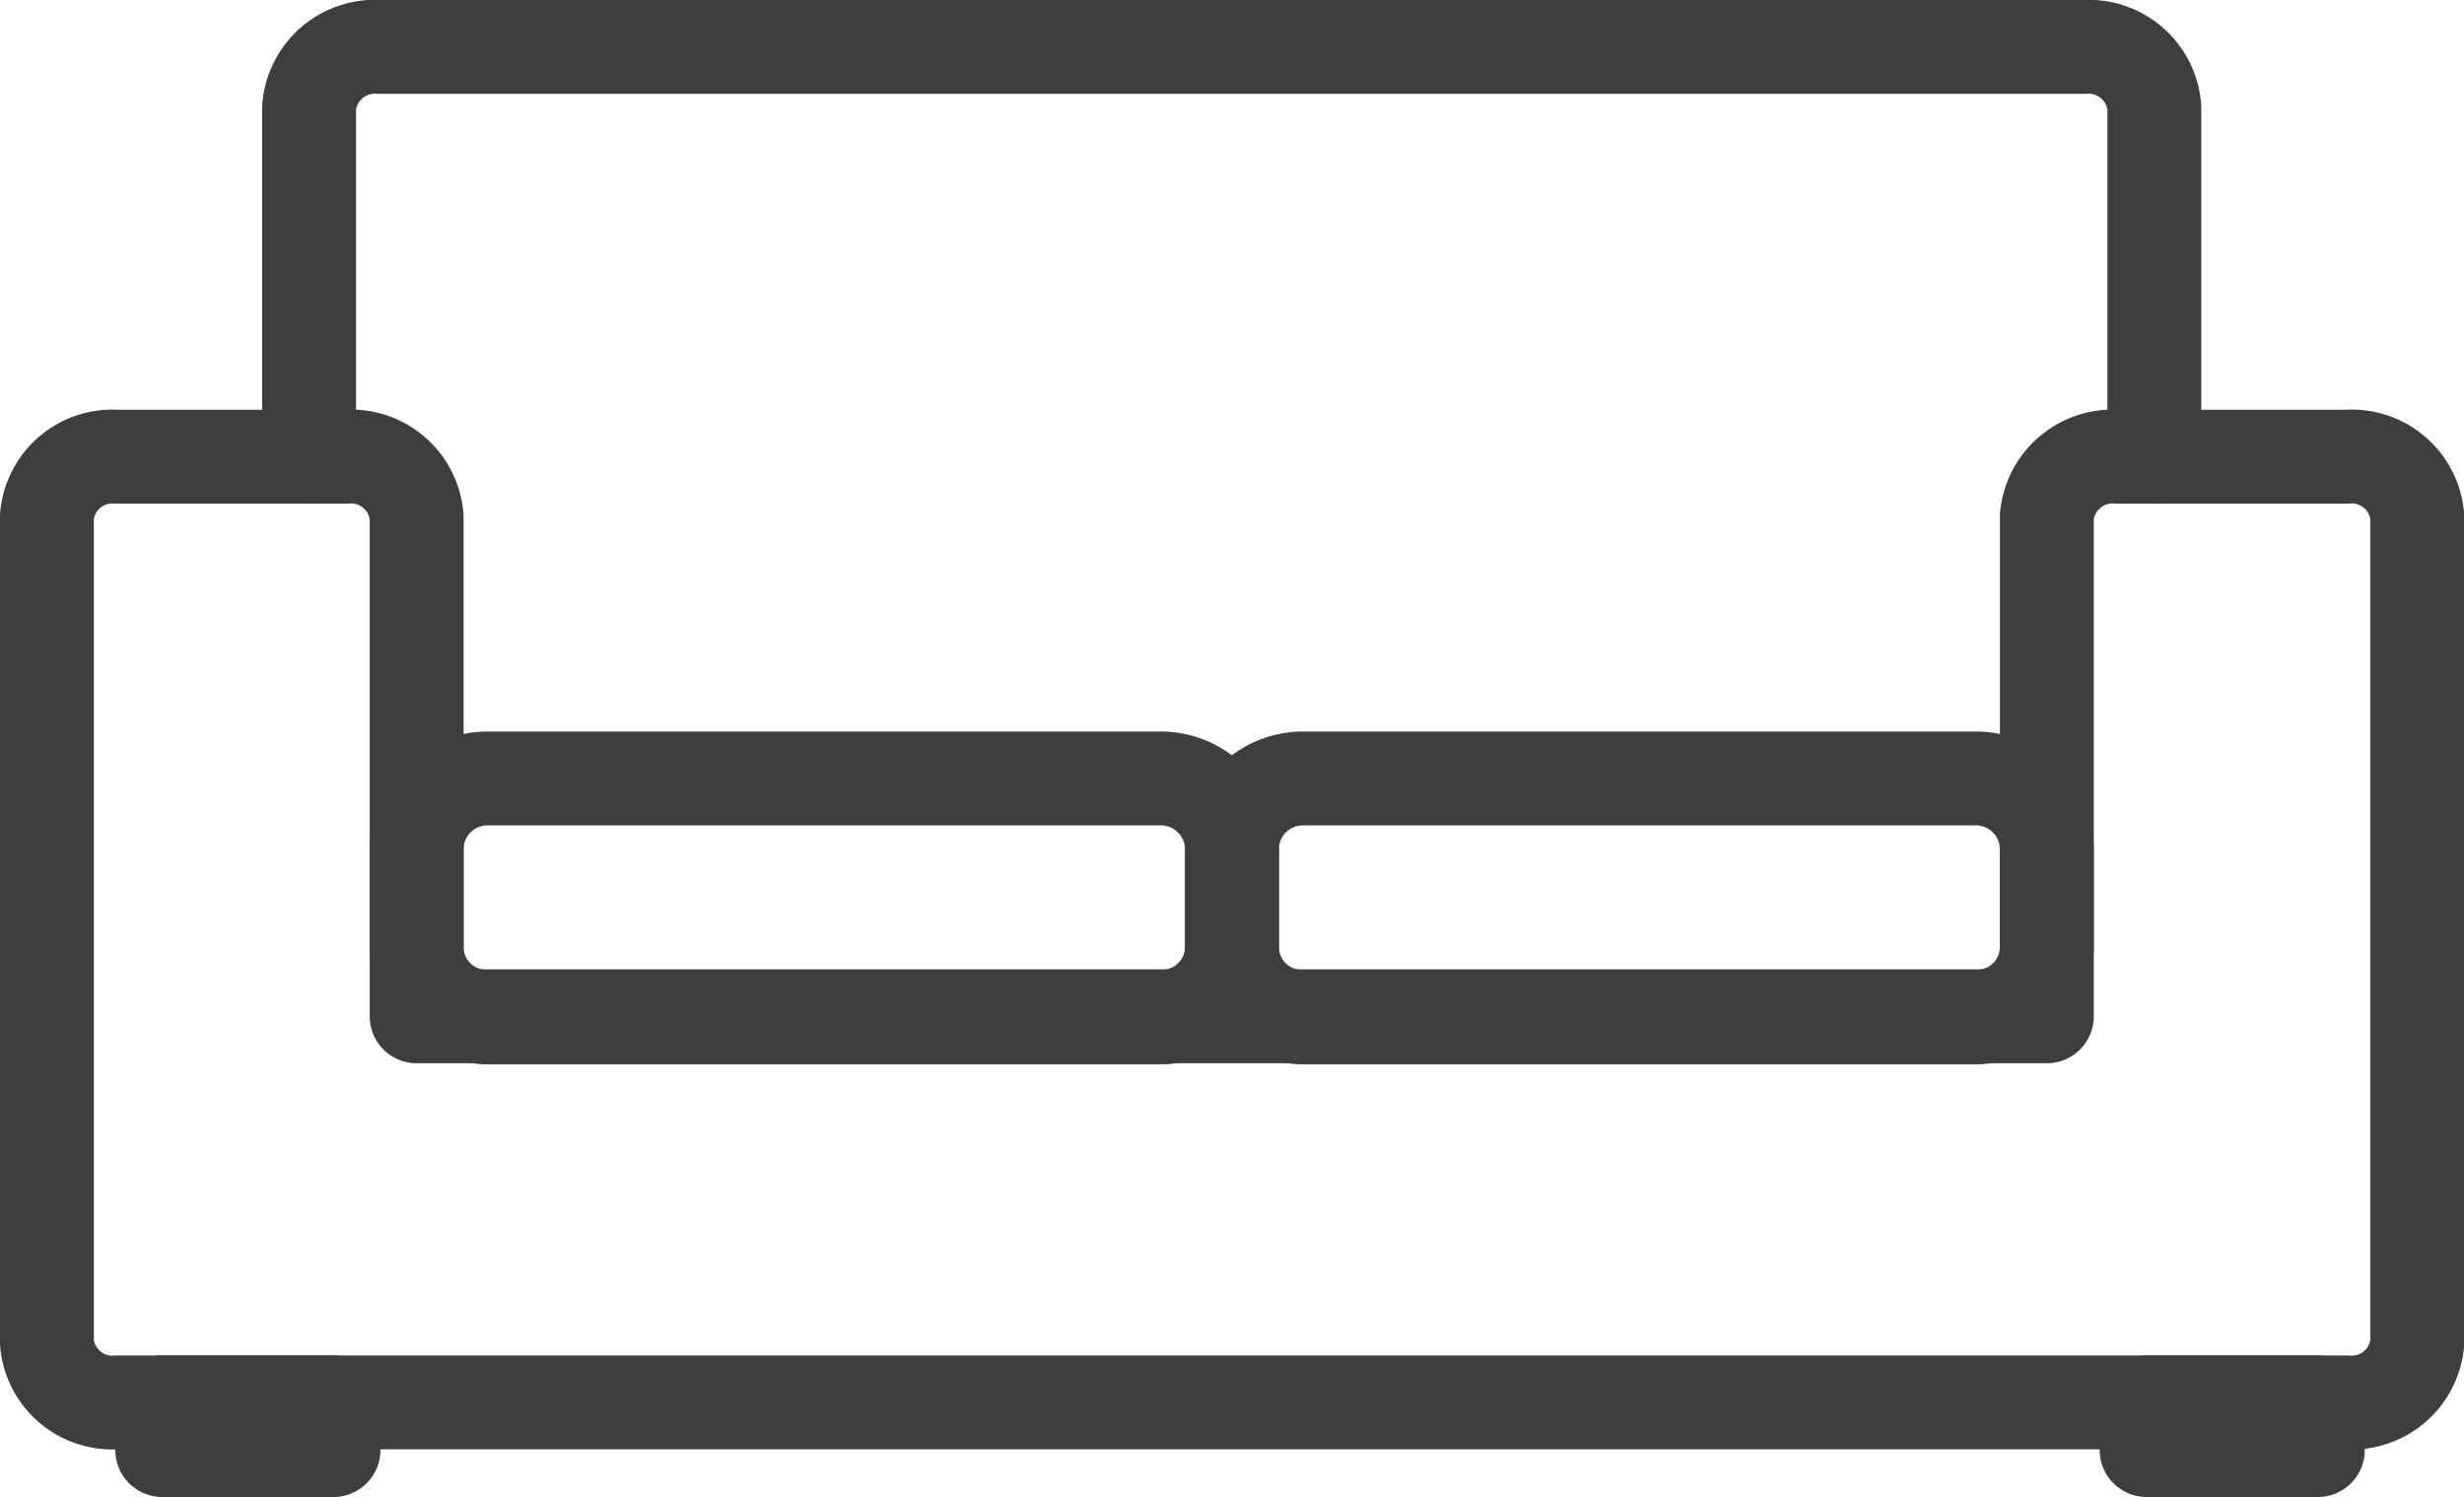
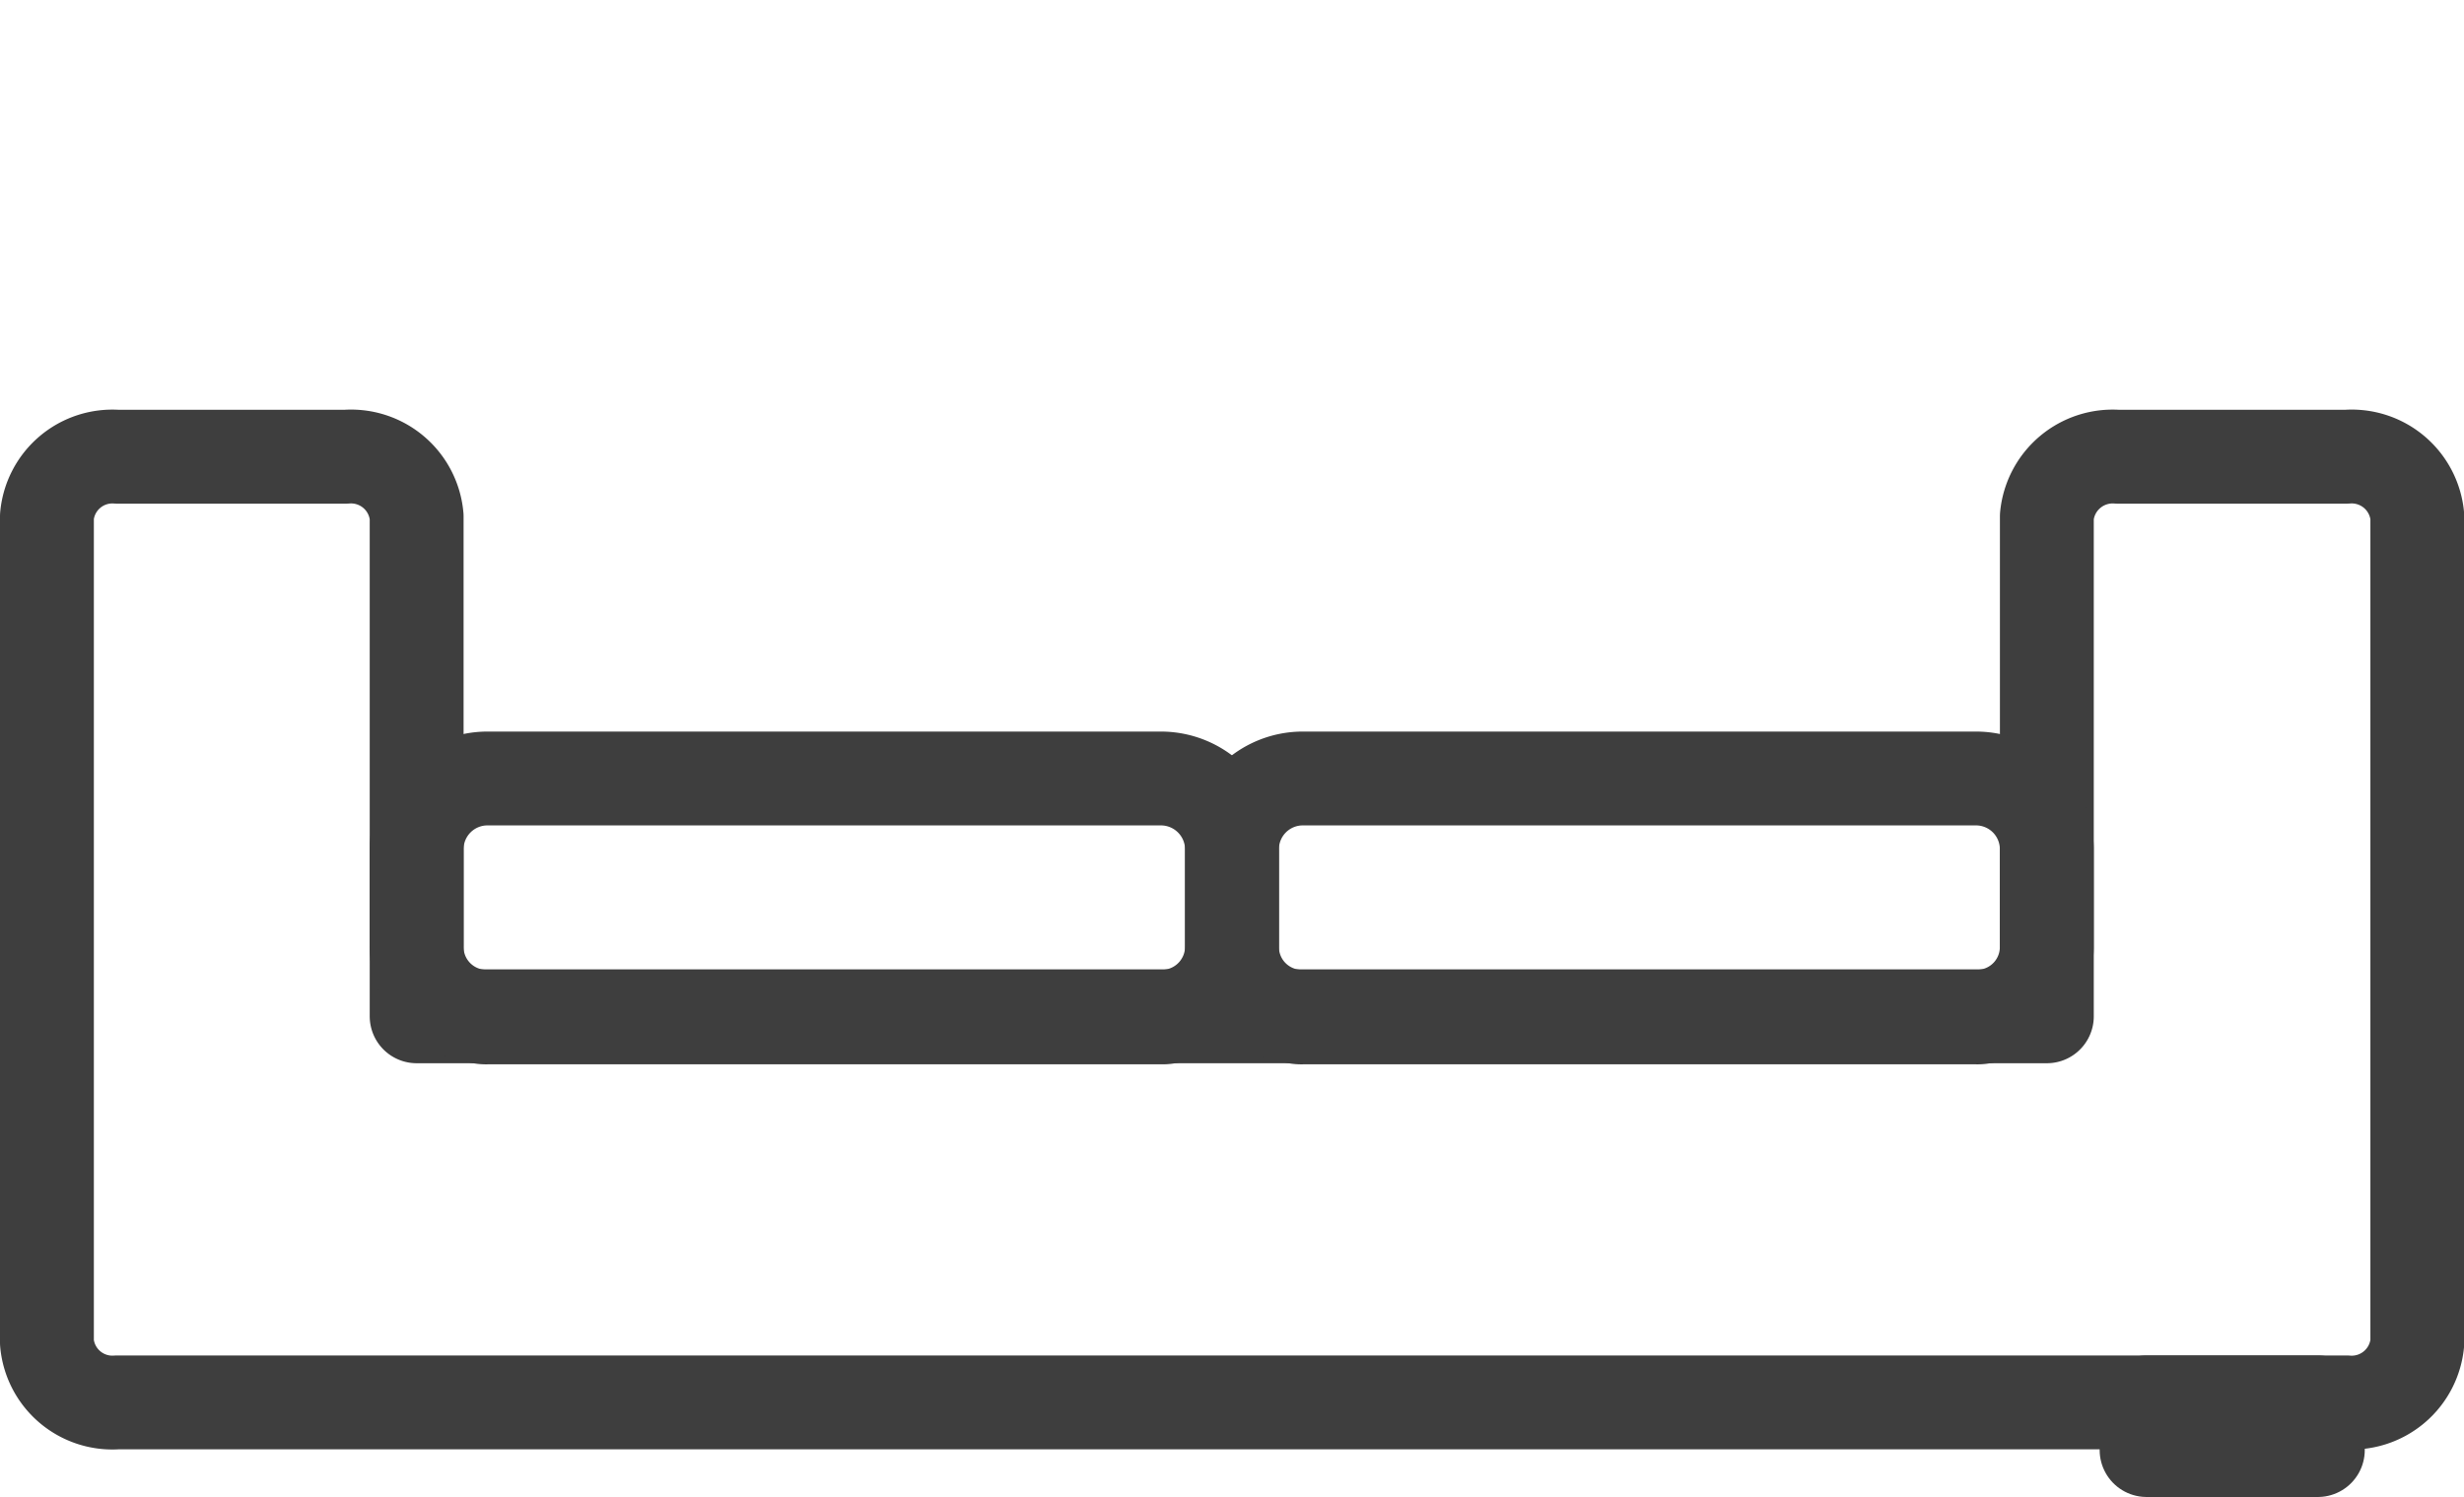
<svg xmlns="http://www.w3.org/2000/svg" width="39.38" height="23.927" viewBox="0 0 39.38 23.927">
  <defs>
    <clipPath id="clip-path">
      <rect id="Rectangle_203" data-name="Rectangle 203" width="39.38" height="23.927" transform="translate(0 0)" fill="none" />
    </clipPath>
  </defs>
  <g id="studio" transform="translate(0 0)">
    <g id="Groupe_748" data-name="Groupe 748" clip-path="url(#clip-path)">
-       <path id="Tracé_223" data-name="Tracé 223" d="M4.94,7.3V1.715A1.057,1.057,0,0,1,6.074.75H33.306a1.054,1.054,0,0,1,1.125.965V7.3" fill="none" stroke="#3e3e3e" stroke-linecap="round" stroke-linejoin="round" stroke-width="1.5" />
-       <rect id="Rectangle_201" data-name="Rectangle 201" width="2.737" height="0.762" transform="translate(2.593 22.415)" fill="none" stroke="#3e3e3e" stroke-linecap="round" stroke-linejoin="round" stroke-width="1.5" />
      <rect id="Rectangle_202" data-name="Rectangle 202" width="2.737" height="0.762" transform="translate(34.307 22.415)" fill="none" stroke="#3e3e3e" stroke-linecap="round" stroke-linejoin="round" stroke-width="1.5" />
      <path id="Tracé_224" data-name="Tracé 224" d="M6.659,14.856v1.388H32.713V8.253A1.057,1.057,0,0,1,33.846,7.3H37.5a1.053,1.053,0,0,1,1.134.956V21.459a1.053,1.053,0,0,1-1.134.956H1.875A1.05,1.05,0,0,1,.75,21.459V8.253A1.05,1.05,0,0,1,1.875,7.3h3.65a1.053,1.053,0,0,1,1.134.956v6.6Z" fill="none" stroke="#3e3e3e" stroke-linecap="round" stroke-linejoin="round" stroke-width="1.5" />
      <path id="Tracé_225" data-name="Tracé 225" d="M32.712,13.577v1.55a1.114,1.114,0,0,1-.983,1.116.413.413,0,0,1-.151.018H20.824a.407.407,0,0,1-.151-.018,1.114,1.114,0,0,1-.983-1.116v-1.55a1.131,1.131,0,0,1,1.134-1.134H31.578A1.131,1.131,0,0,1,32.712,13.577Z" fill="none" stroke="#3e3e3e" stroke-linecap="round" stroke-linejoin="round" stroke-width="1.5" />
      <path id="Tracé_226" data-name="Tracé 226" d="M19.69,13.577v1.55a1.122,1.122,0,0,1-.983,1.116.435.435,0,0,1-.151.018H7.793a.41.41,0,0,1-.151-.018,1.114,1.114,0,0,1-.983-1.116v-1.55a1.131,1.131,0,0,1,1.134-1.134H18.556A1.136,1.136,0,0,1,19.69,13.577Z" fill="none" stroke="#3e3e3e" stroke-linecap="round" stroke-linejoin="round" stroke-width="1.5" />
    </g>
  </g>
</svg>